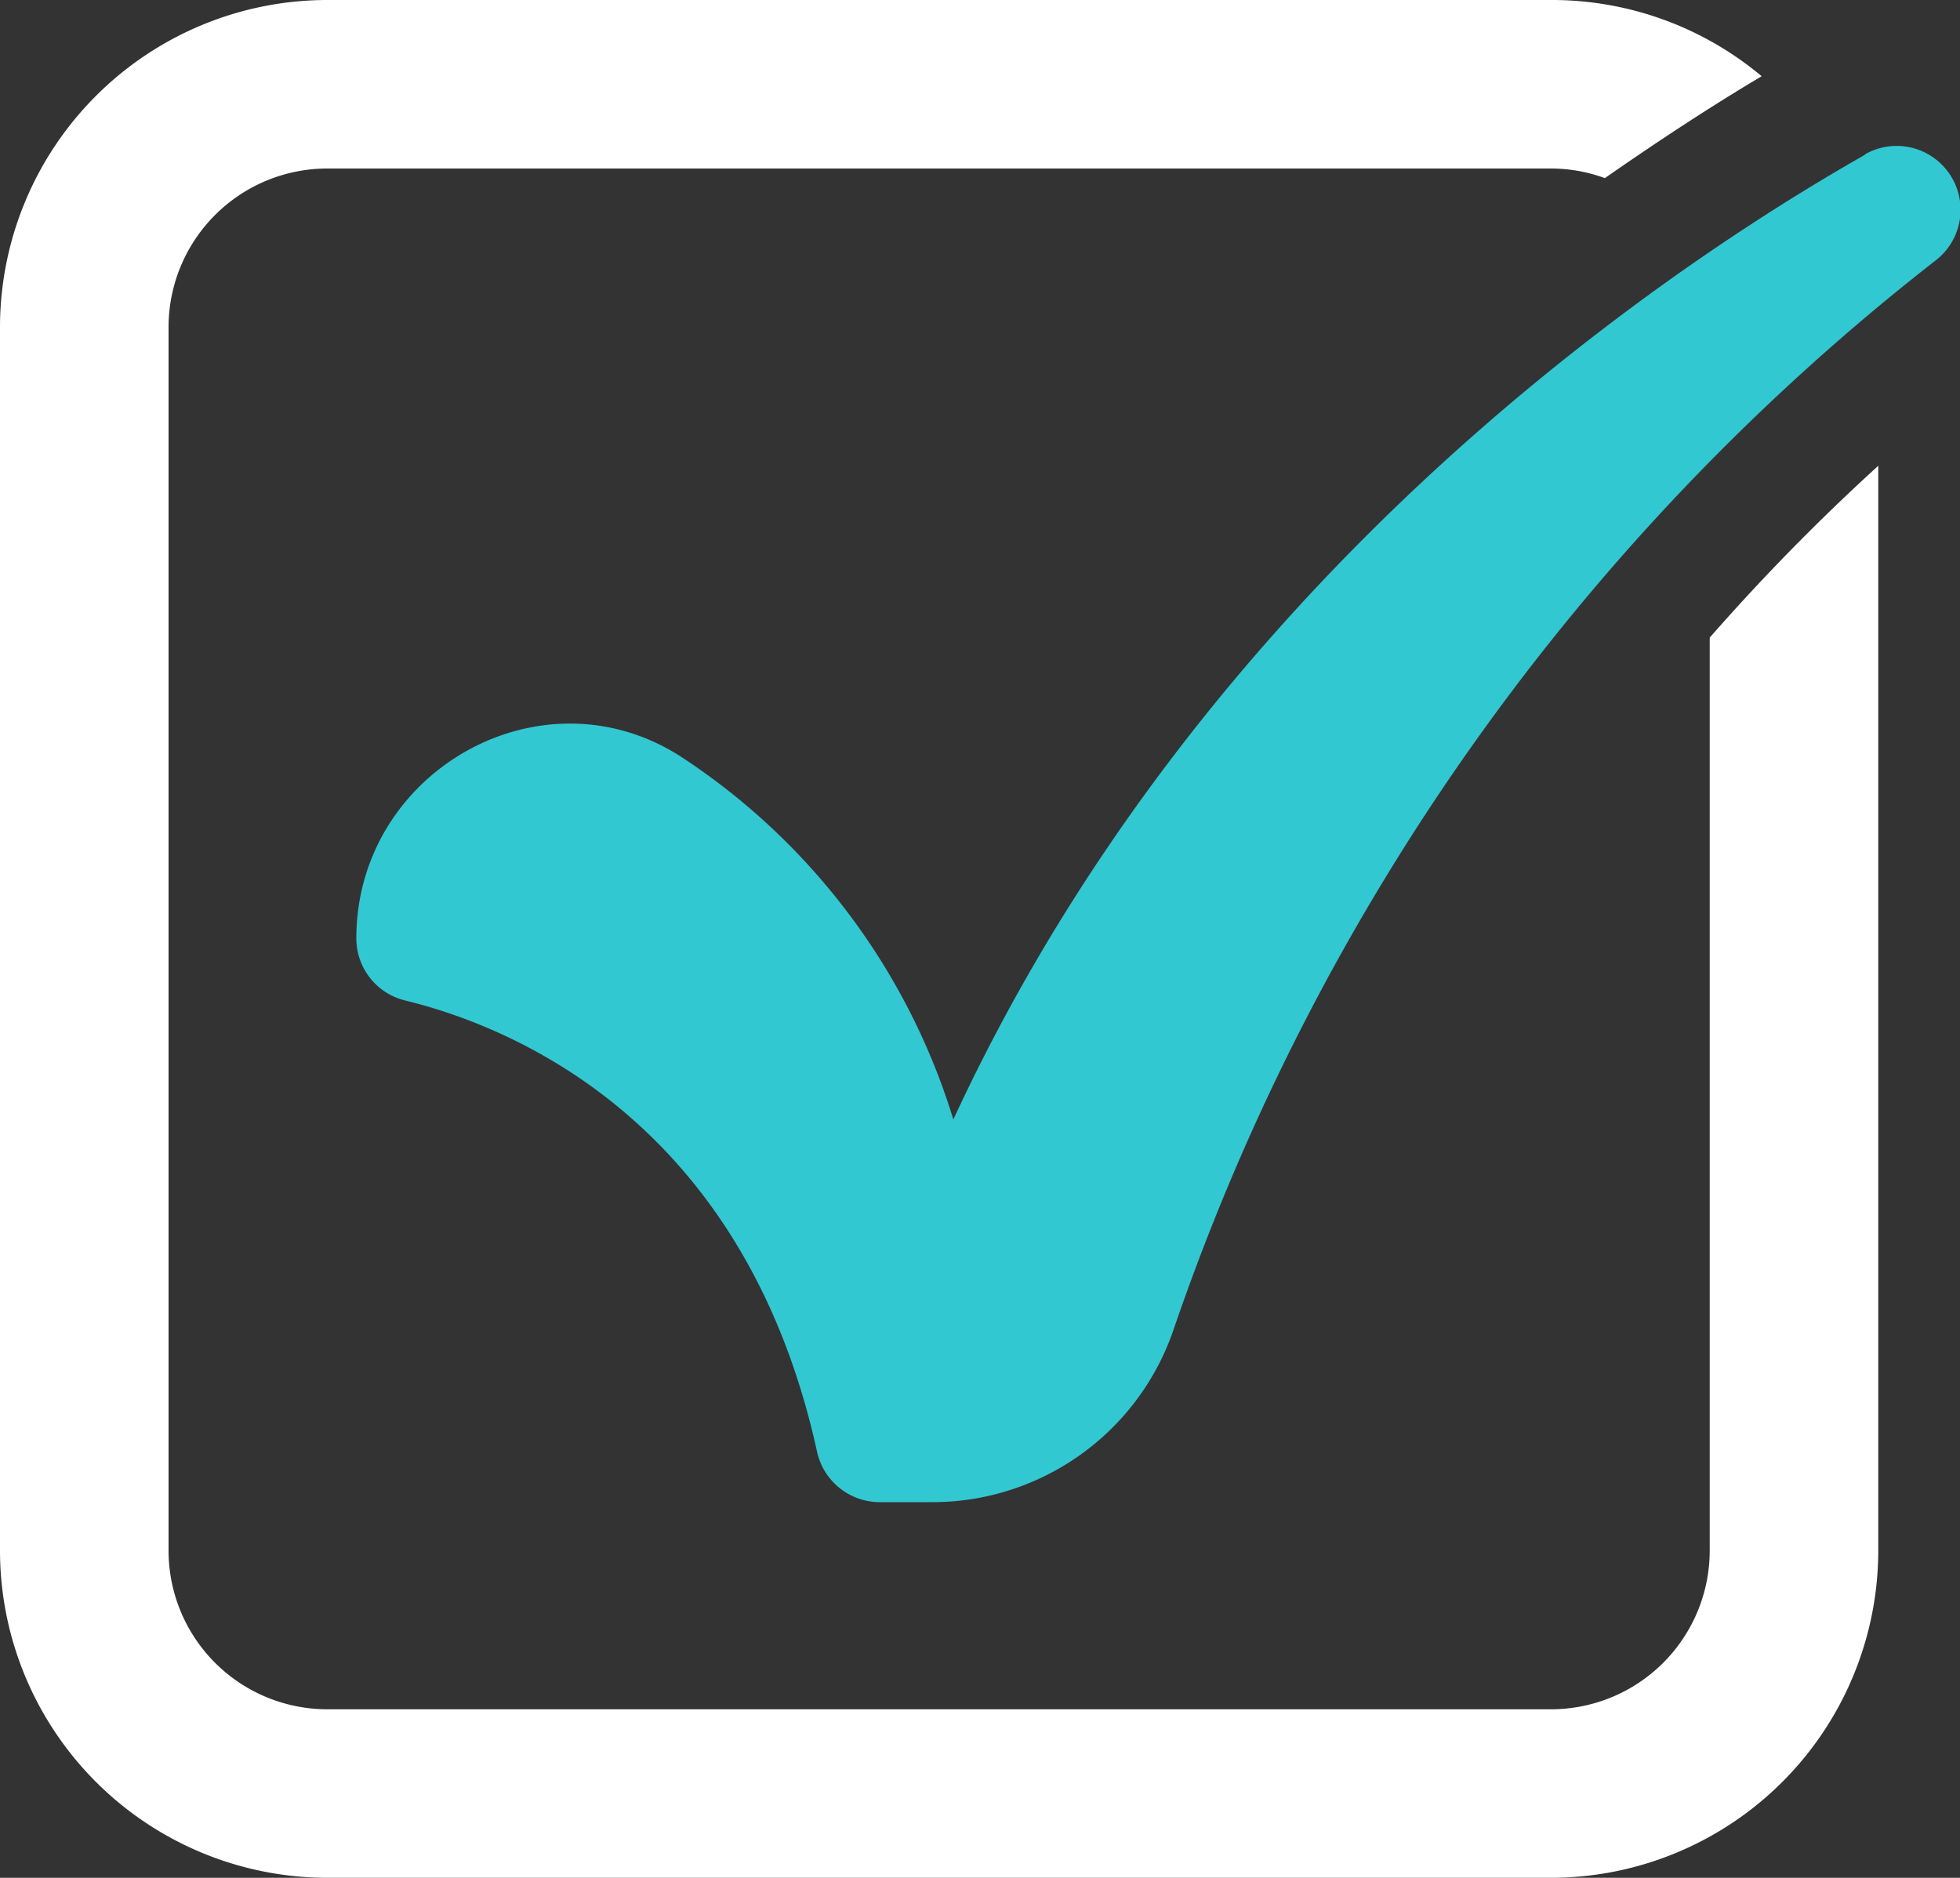
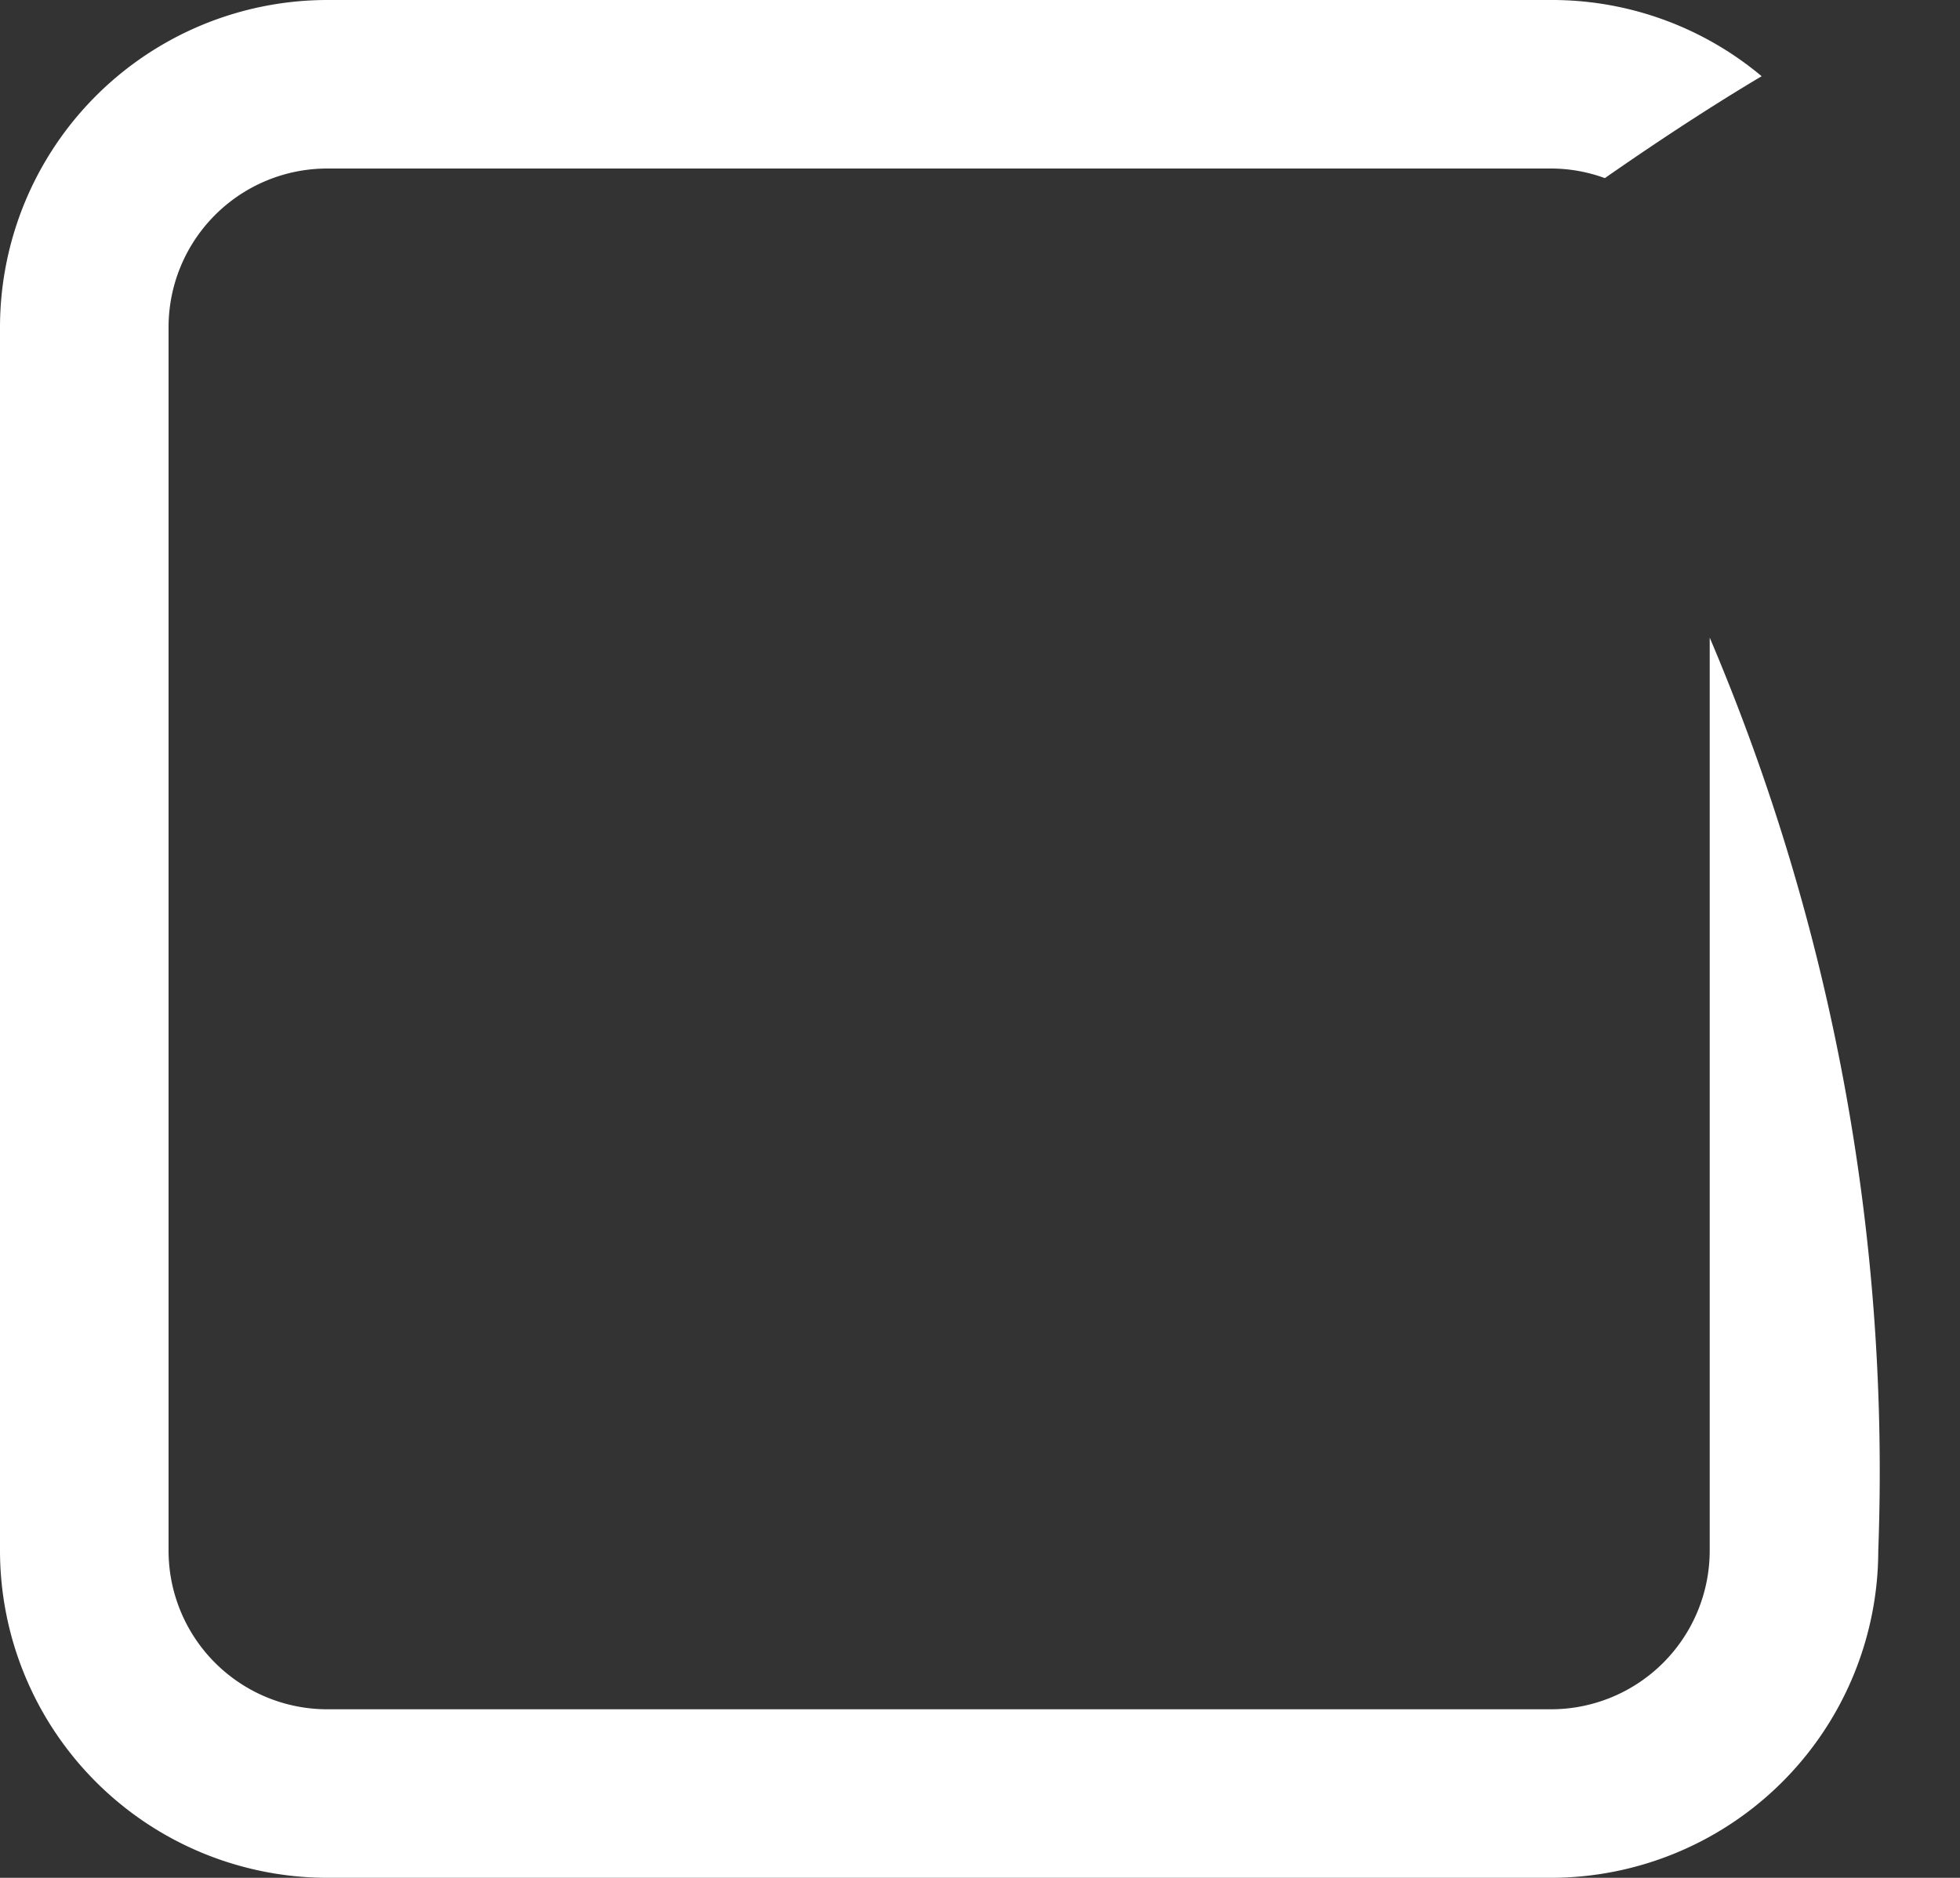
<svg xmlns="http://www.w3.org/2000/svg" id="Layer_1" data-name="Layer 1" viewBox="0 0 100 95.83">
  <rect x="0" y="0" width="100" height="95.83" fill="#333333" stroke="none" />
  <defs>
    <style>.cls-1{fill:#fff;}.cls-2{fill:#32c8d2;}</style>
  </defs>
  <title> checkmark1-knockout</title>
-   <path class="cls-1" d="M87.23,32.54v46.6a8.1,8.1,0,0,1-8.09,8.09H16.69A8.1,8.1,0,0,1,8.6,79.14V16.69A8.1,8.1,0,0,1,16.69,8.6H79.14a8,8,0,0,1,2.74.49c2.87-2,5.56-3.75,8-5.2A16.65,16.65,0,0,0,79.14,0H16.69A16.71,16.71,0,0,0,0,16.69V79.14A16.71,16.71,0,0,0,16.69,95.83H79.14A16.71,16.71,0,0,0,95.83,79.14V23.77A108.7,108.7,0,0,0,87.23,32.54Z" />
-   <path class="cls-2" d="M95.13,7.91C84.42,14,61.31,29.75,48.64,57.13A34,34,0,0,0,34.75,38.62c-7.15-4.61-16.57.76-16.57,9.27h0a3.26,3.26,0,0,0,2.5,3.17c5.25,1.28,17.26,6,21,23a3.28,3.28,0,0,0,3.19,2.6h2.71a13,13,0,0,0,12.29-8.79,117.27,117.27,0,0,1,38.9-54.59,3.26,3.26,0,0,0-3.59-5.42Z" />
+   <path class="cls-1" d="M87.23,32.54v46.6a8.1,8.1,0,0,1-8.09,8.09H16.69A8.1,8.1,0,0,1,8.6,79.14V16.69A8.1,8.1,0,0,1,16.69,8.6H79.14a8,8,0,0,1,2.74.49c2.87-2,5.56-3.75,8-5.2A16.65,16.65,0,0,0,79.14,0H16.69A16.71,16.71,0,0,0,0,16.69V79.14A16.71,16.71,0,0,0,16.69,95.83H79.14A16.71,16.71,0,0,0,95.83,79.14A108.7,108.7,0,0,0,87.23,32.54Z" />
</svg>